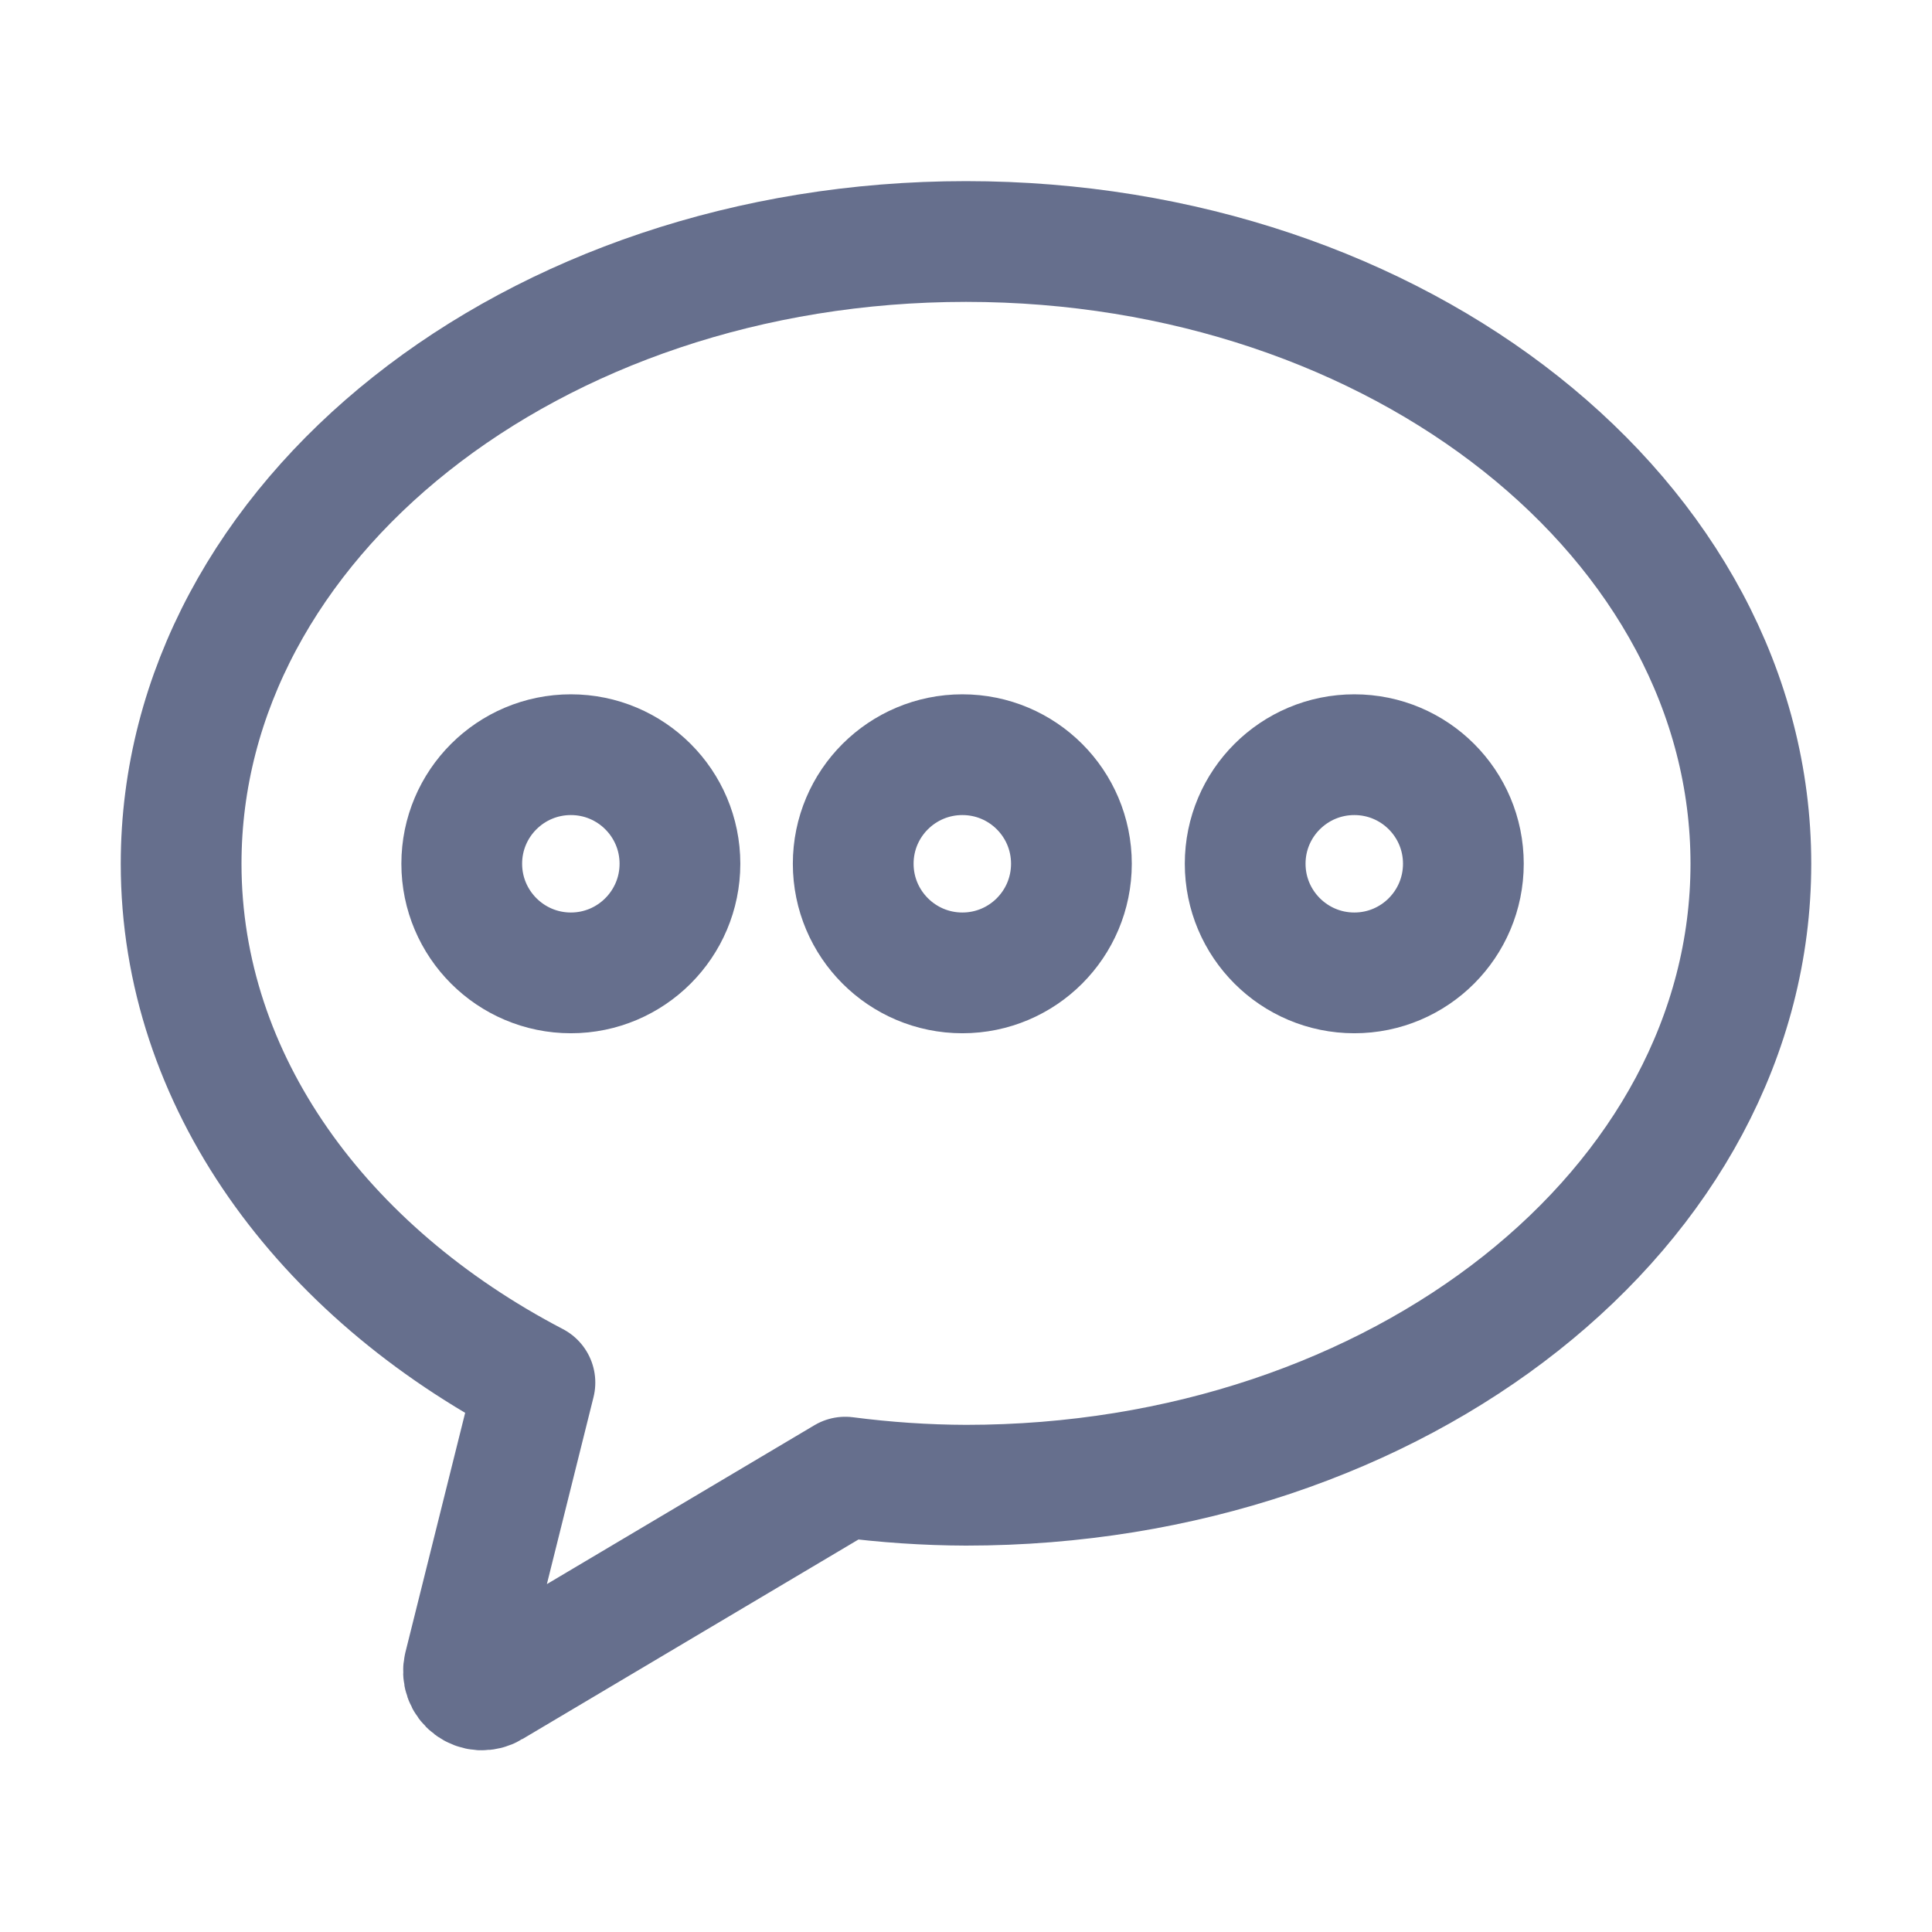
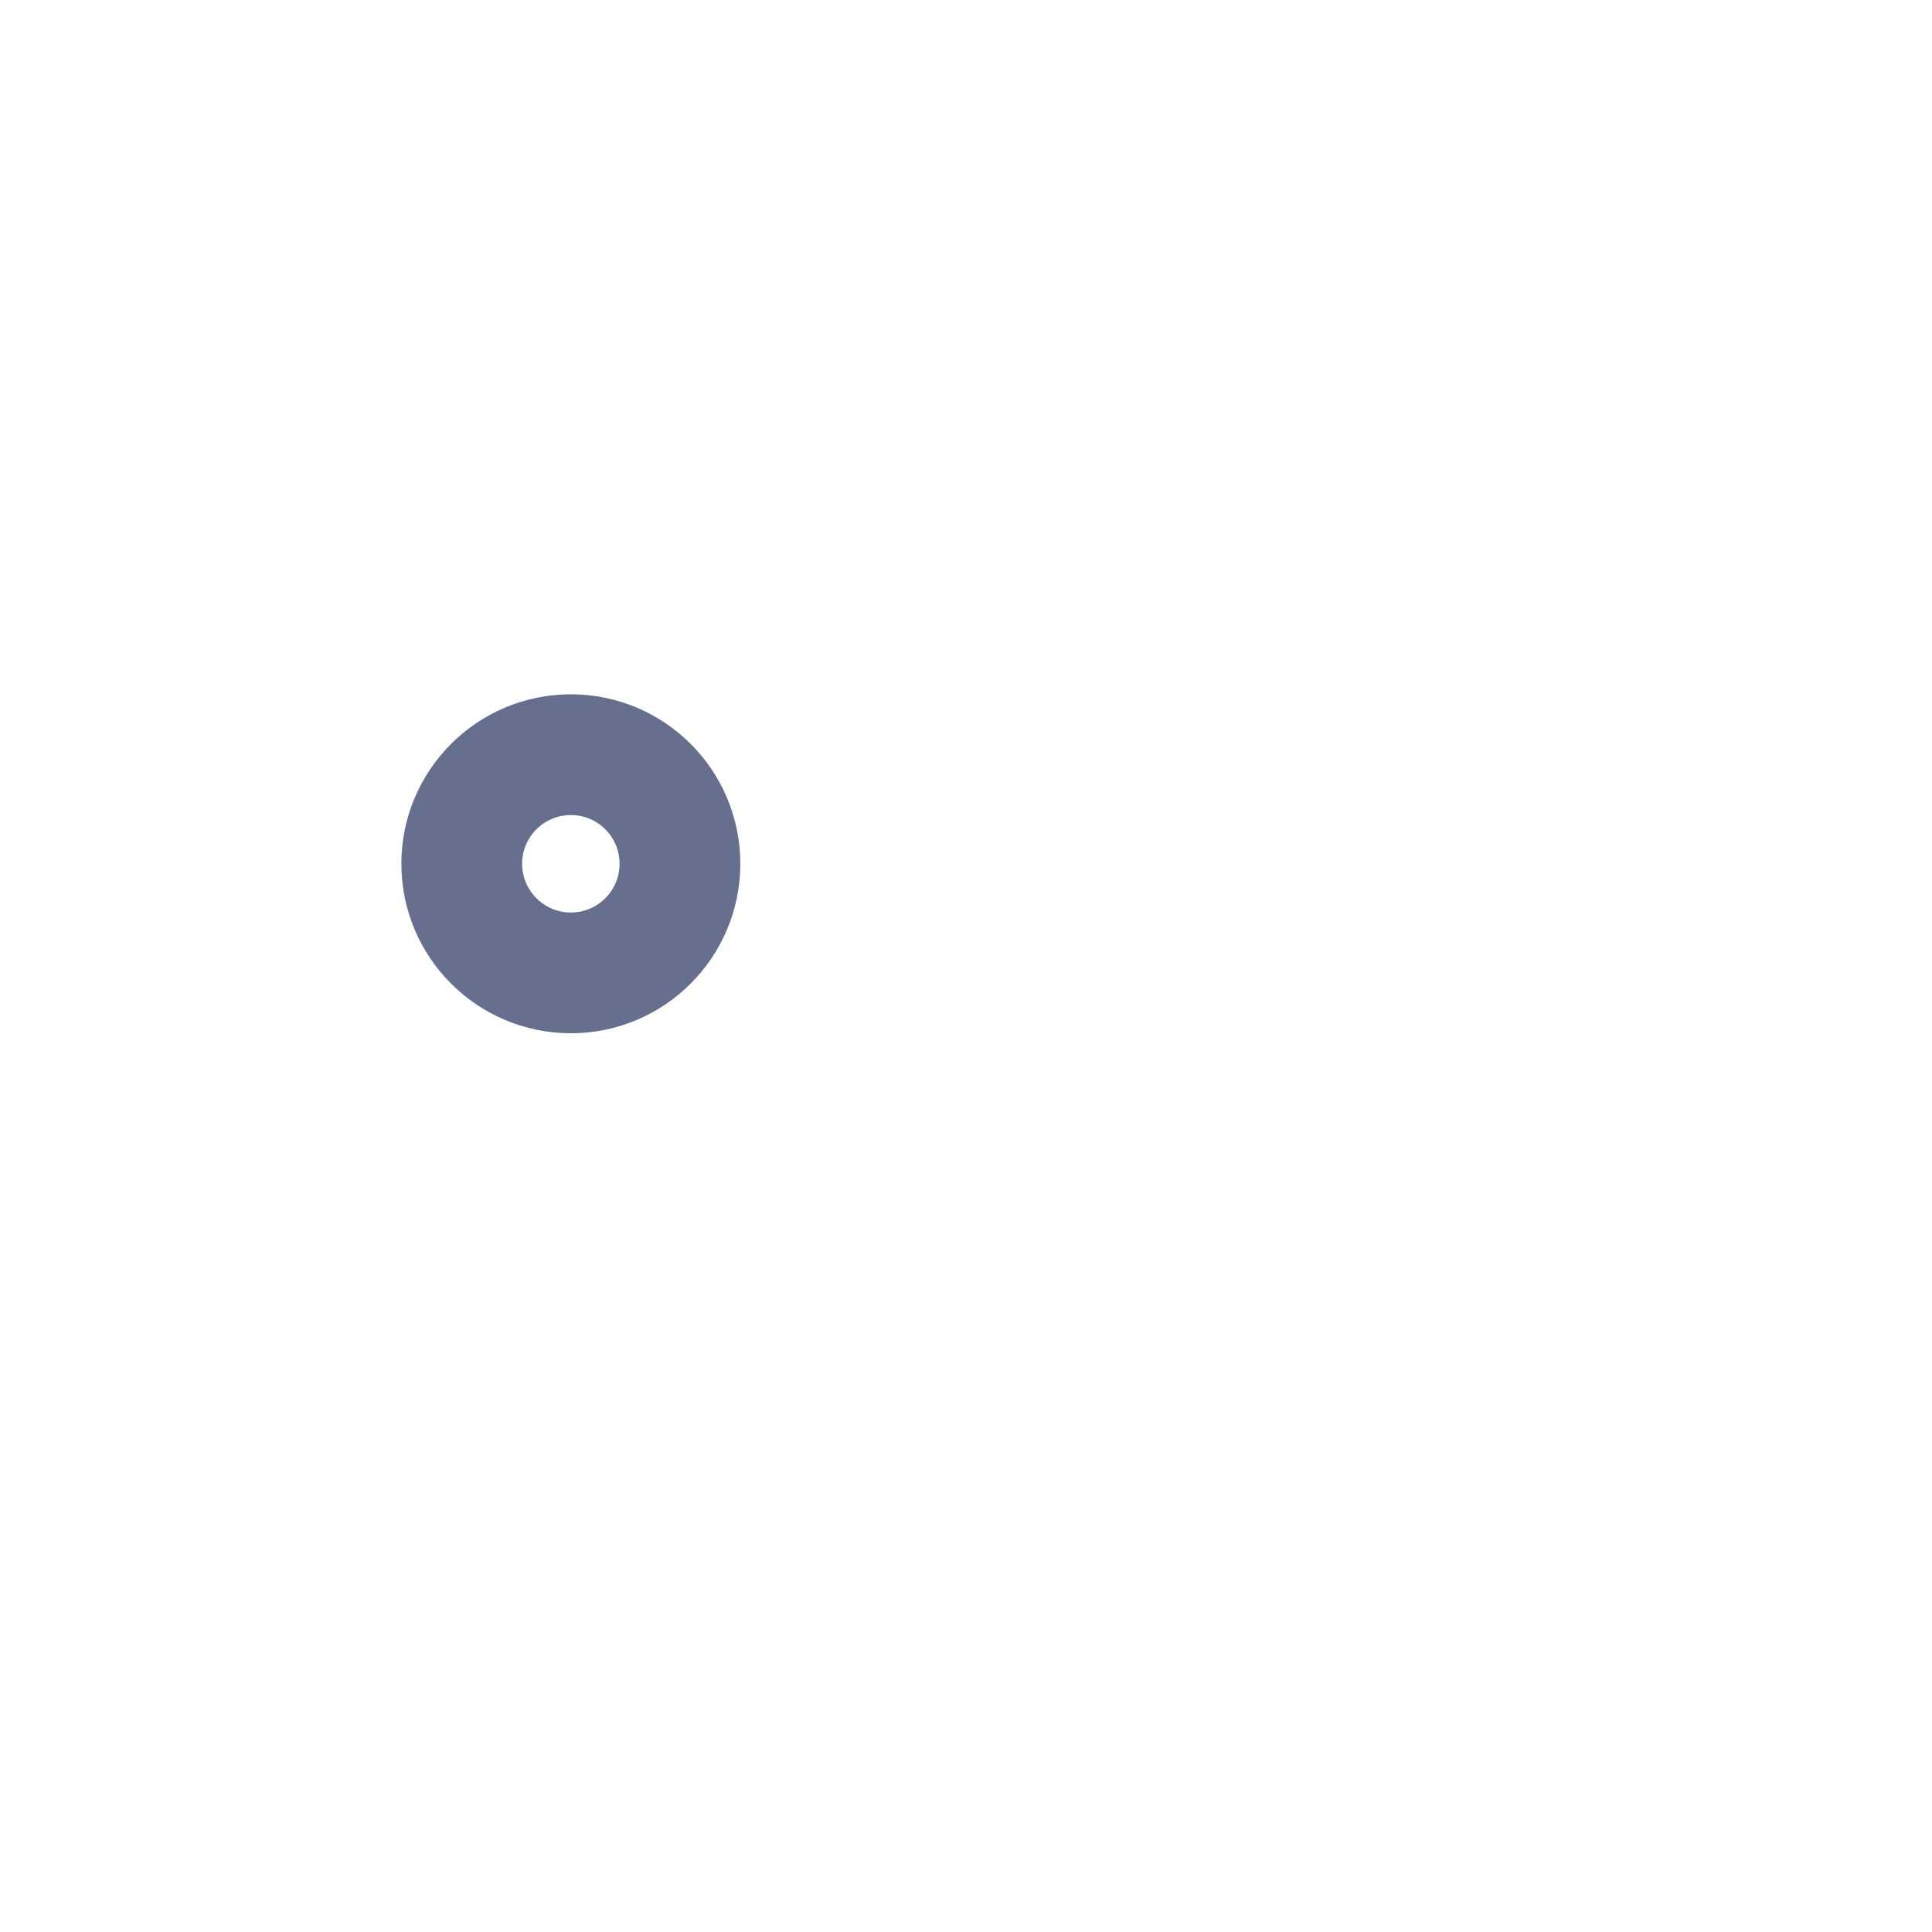
<svg xmlns="http://www.w3.org/2000/svg" width="16" height="16" viewBox="0 0 16 16" fill="none">
-   <path d="M8 2C4.41 2 1.5 4.31 1.5 7.153C1.5 8.95 2.667 10.53 4.43 11.45L3.843 13.803C3.836 13.833 3.837 13.864 3.847 13.892C3.857 13.921 3.876 13.946 3.9 13.964C3.924 13.982 3.953 13.993 3.984 13.995C4.014 13.996 4.044 13.989 4.07 13.973L7 12.233C7.332 12.276 7.666 12.299 8 12.3C11.59 12.3 14.5 9.997 14.5 7.153C14.5 4.31 11.59 2 8 2Z" stroke="#666F8D" stroke-linecap="round" stroke-linejoin="round" />
-   <path d="M7.97 8.057C8.469 8.057 8.873 7.652 8.873 7.153C8.873 6.654 8.469 6.25 7.97 6.25C7.471 6.25 7.066 6.654 7.066 7.153C7.066 7.652 7.471 8.057 7.97 8.057Z" stroke="#666F8D" stroke-linecap="round" stroke-linejoin="round" />
-   <path d="M11.216 8.057C11.715 8.057 12.119 7.652 12.119 7.153C12.119 6.654 11.715 6.25 11.216 6.25C10.717 6.25 10.312 6.654 10.312 7.153C10.312 7.652 10.717 8.057 11.216 8.057Z" stroke="#666F8D" stroke-linecap="round" stroke-linejoin="round" />
  <path d="M4.728 8.057C5.226 8.057 5.631 7.652 5.631 7.153C5.631 6.654 5.226 6.25 4.728 6.25C4.229 6.25 3.824 6.654 3.824 7.153C3.824 7.652 4.229 8.057 4.728 8.057Z" stroke="#666F8D" stroke-linecap="round" stroke-linejoin="round" />
</svg>